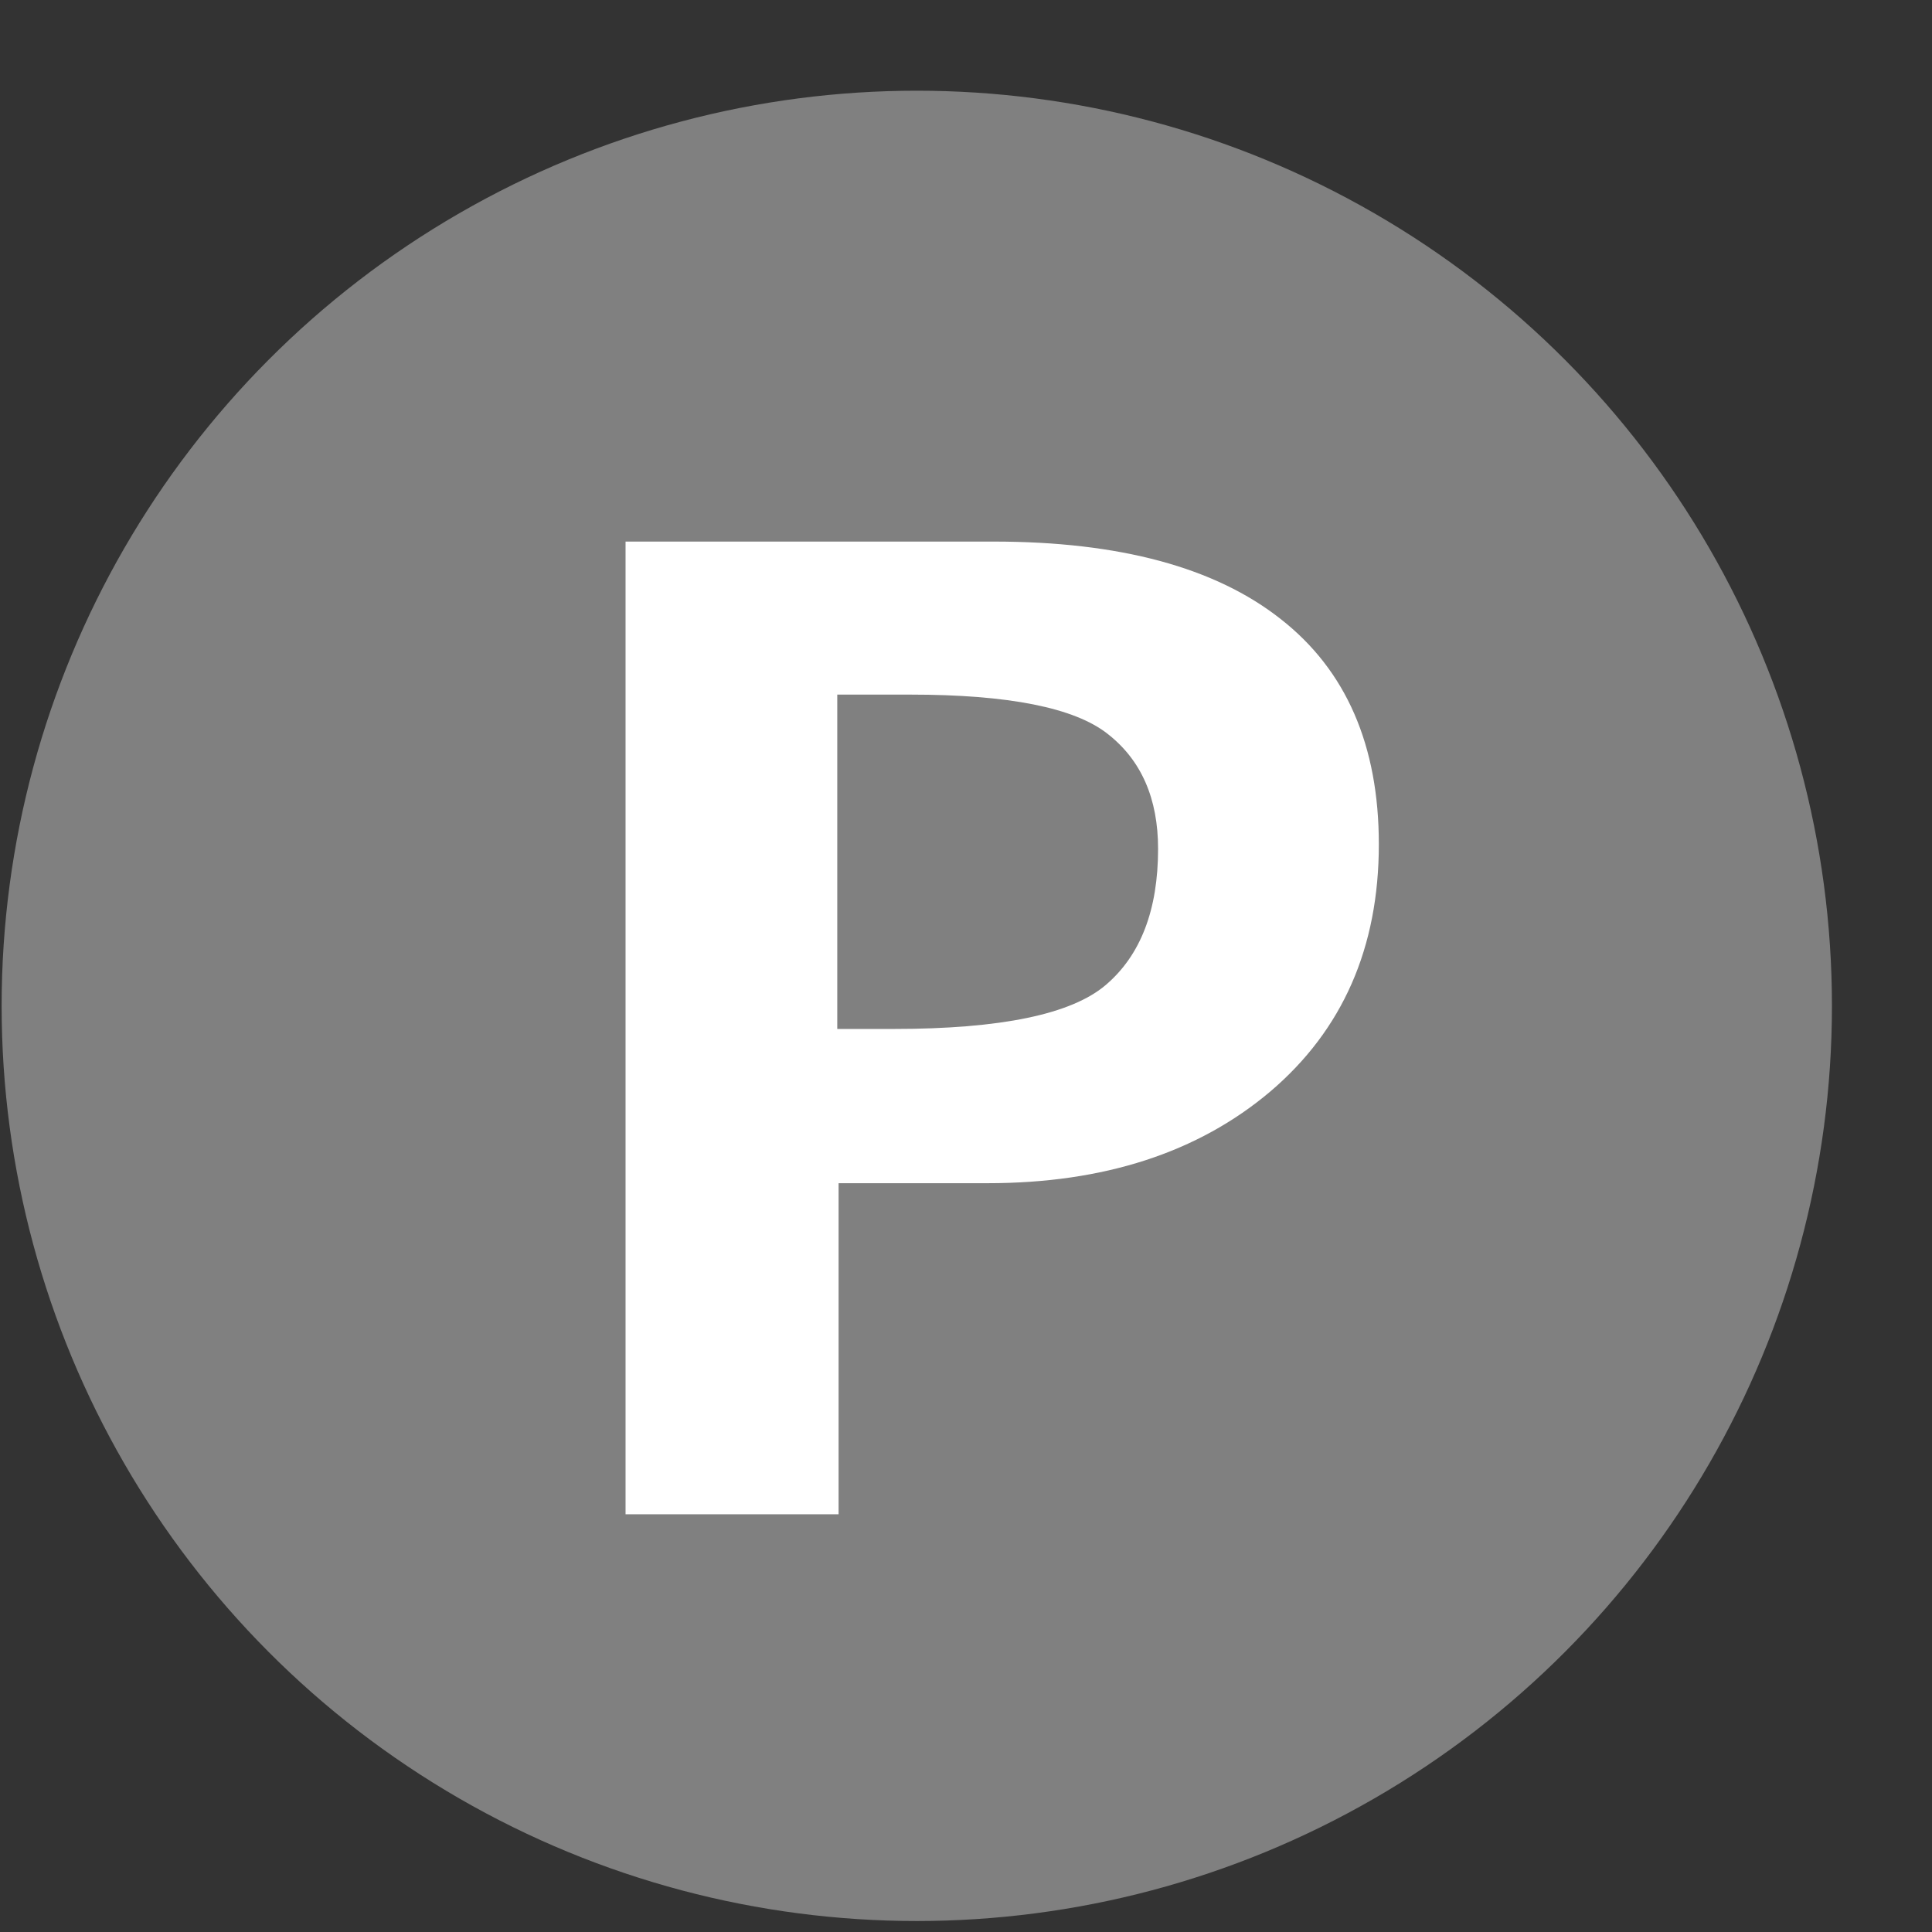
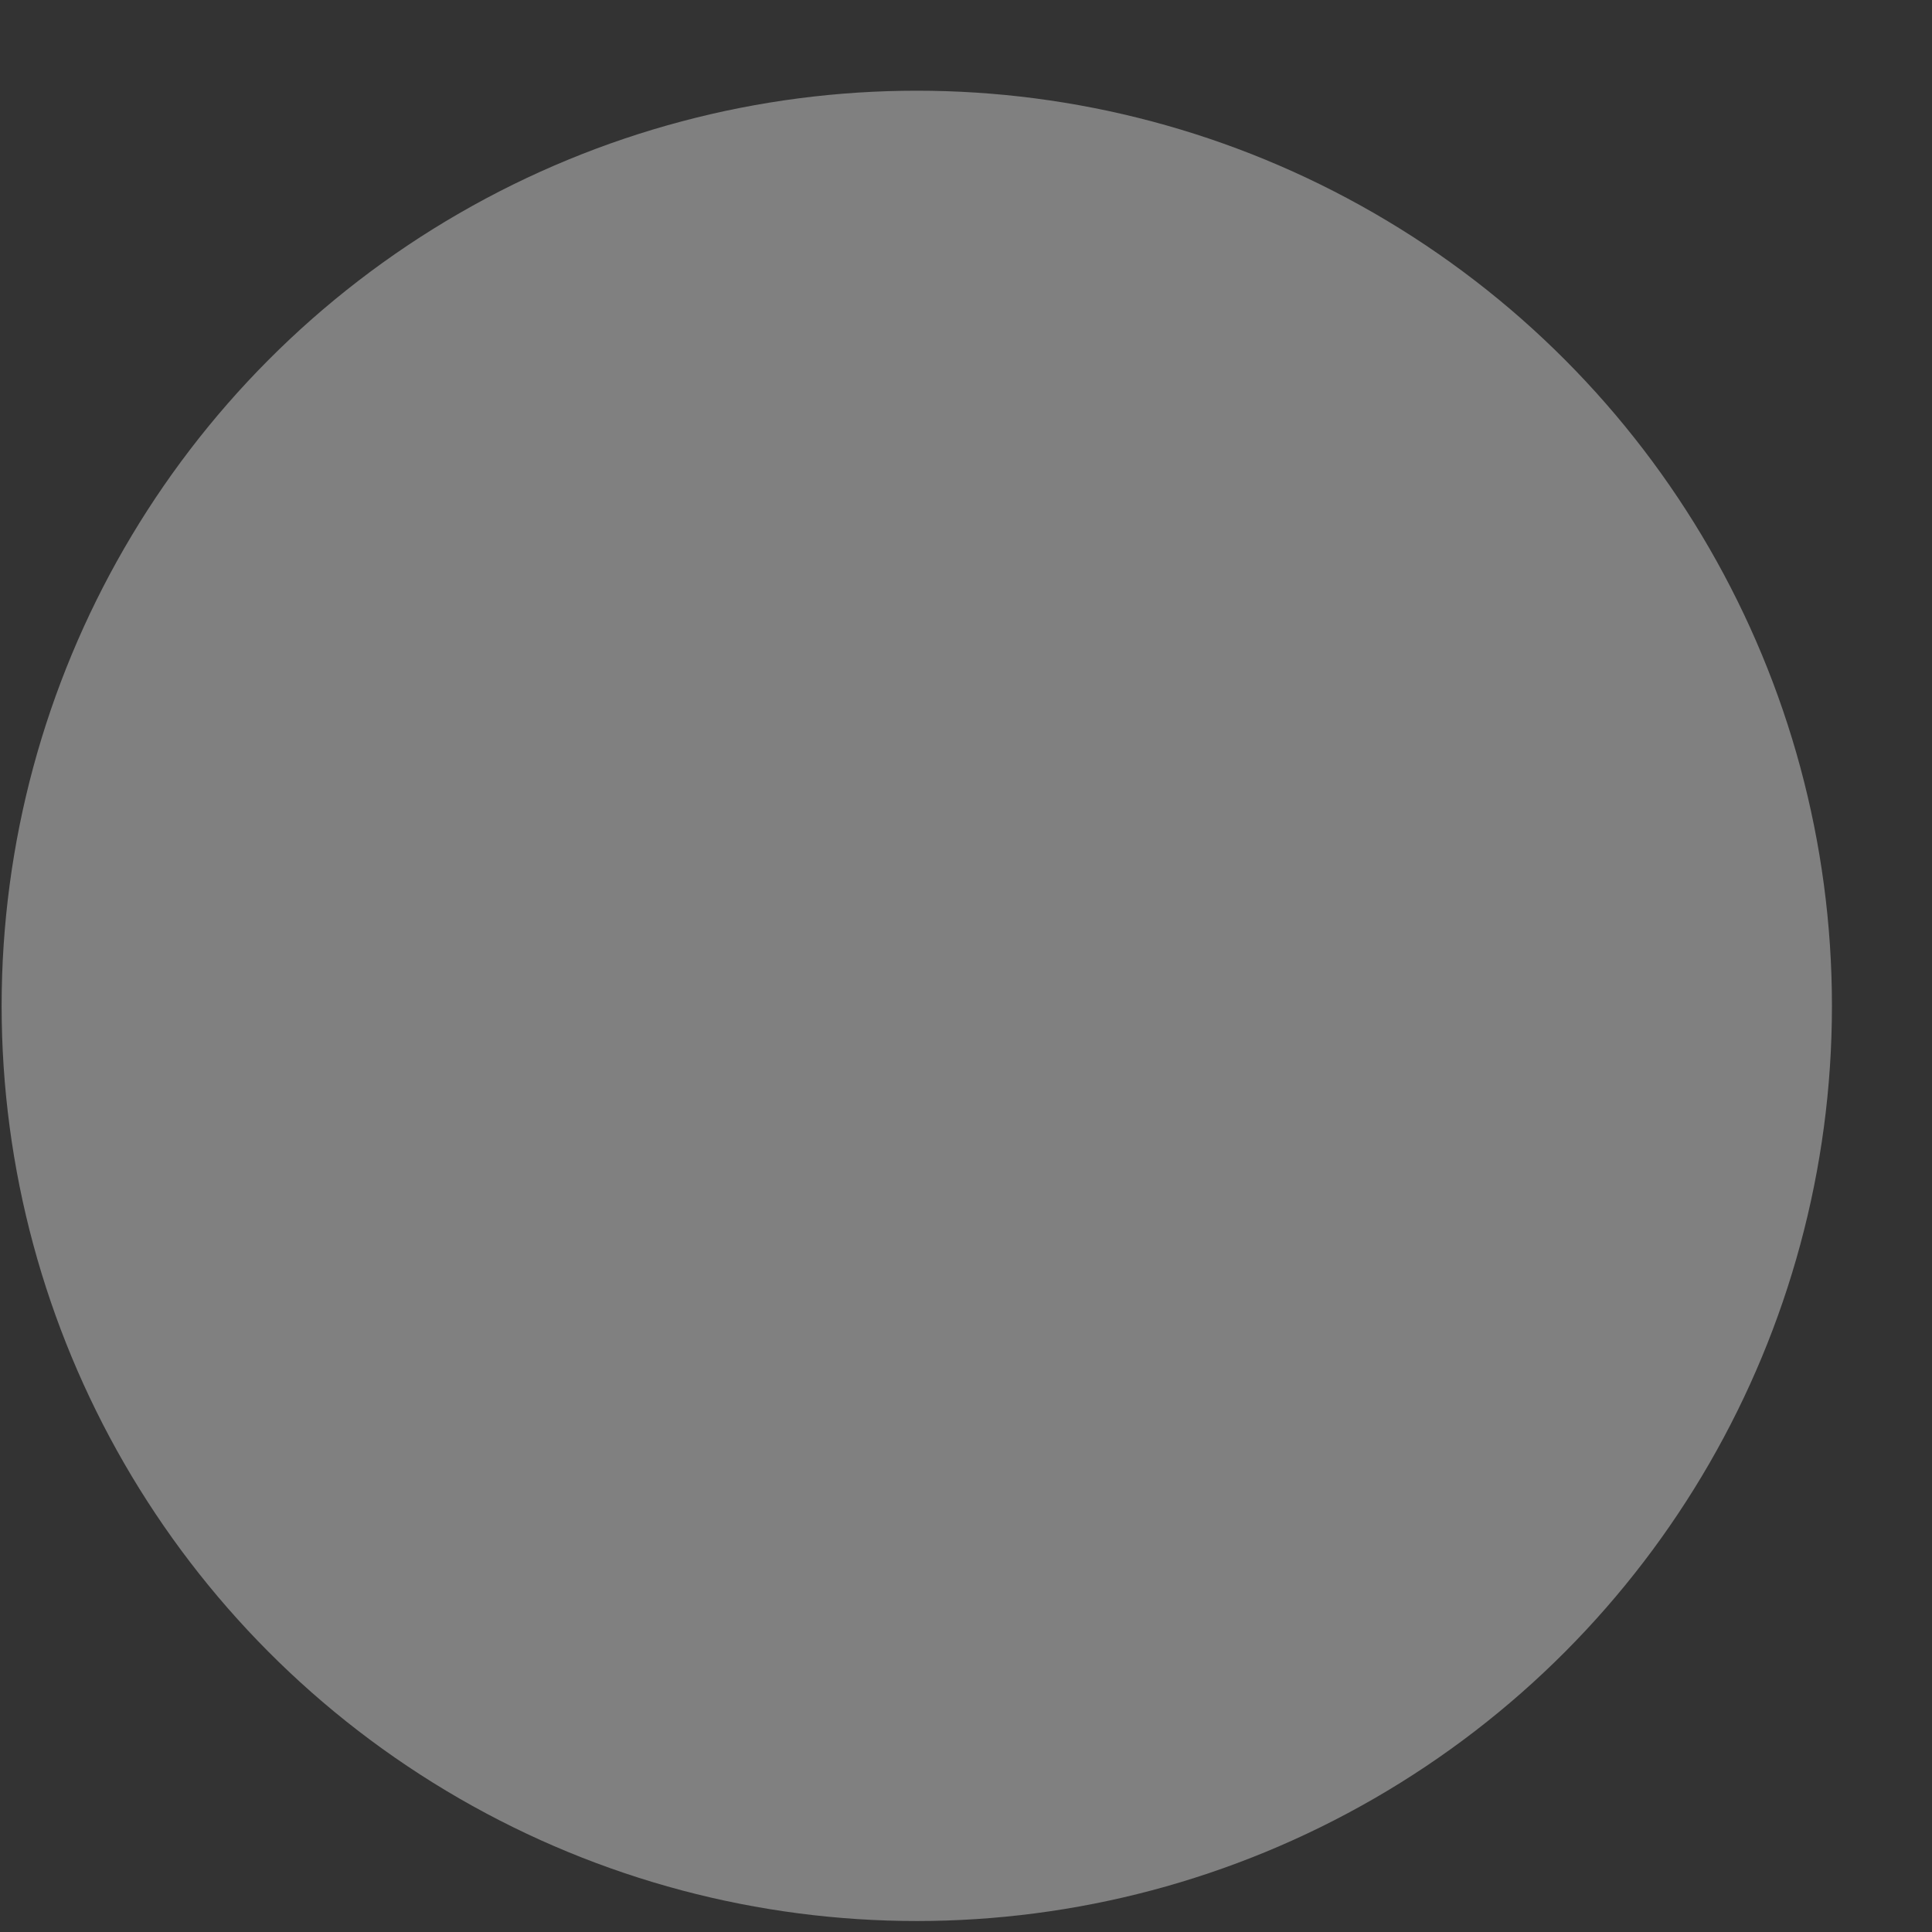
<svg xmlns="http://www.w3.org/2000/svg" width="19" height="19" viewBox="0 0 19 19" fill="none">
  <rect x="0" y="0" width="19" height="19" fill="#333333" stroke="none" />
  <circle cx="9.016" cy="9.892" r="9" fill="#808080" />
-   <path d="M8.247 11.636V14.892H6.152V5.326H9.77C11.01 5.326 11.951 5.58 12.595 6.088C13.238 6.591 13.56 7.33 13.56 8.303C13.56 9.319 13.204 10.129 12.493 10.734C11.782 11.335 10.855 11.636 9.713 11.636H8.247ZM8.234 6.831V10.119H8.792C9.842 10.119 10.536 9.975 10.874 9.687C11.217 9.395 11.389 8.949 11.389 8.348C11.389 7.853 11.224 7.476 10.894 7.218C10.568 6.96 9.92 6.831 8.951 6.831H8.234Z" fill="white" />
</svg>